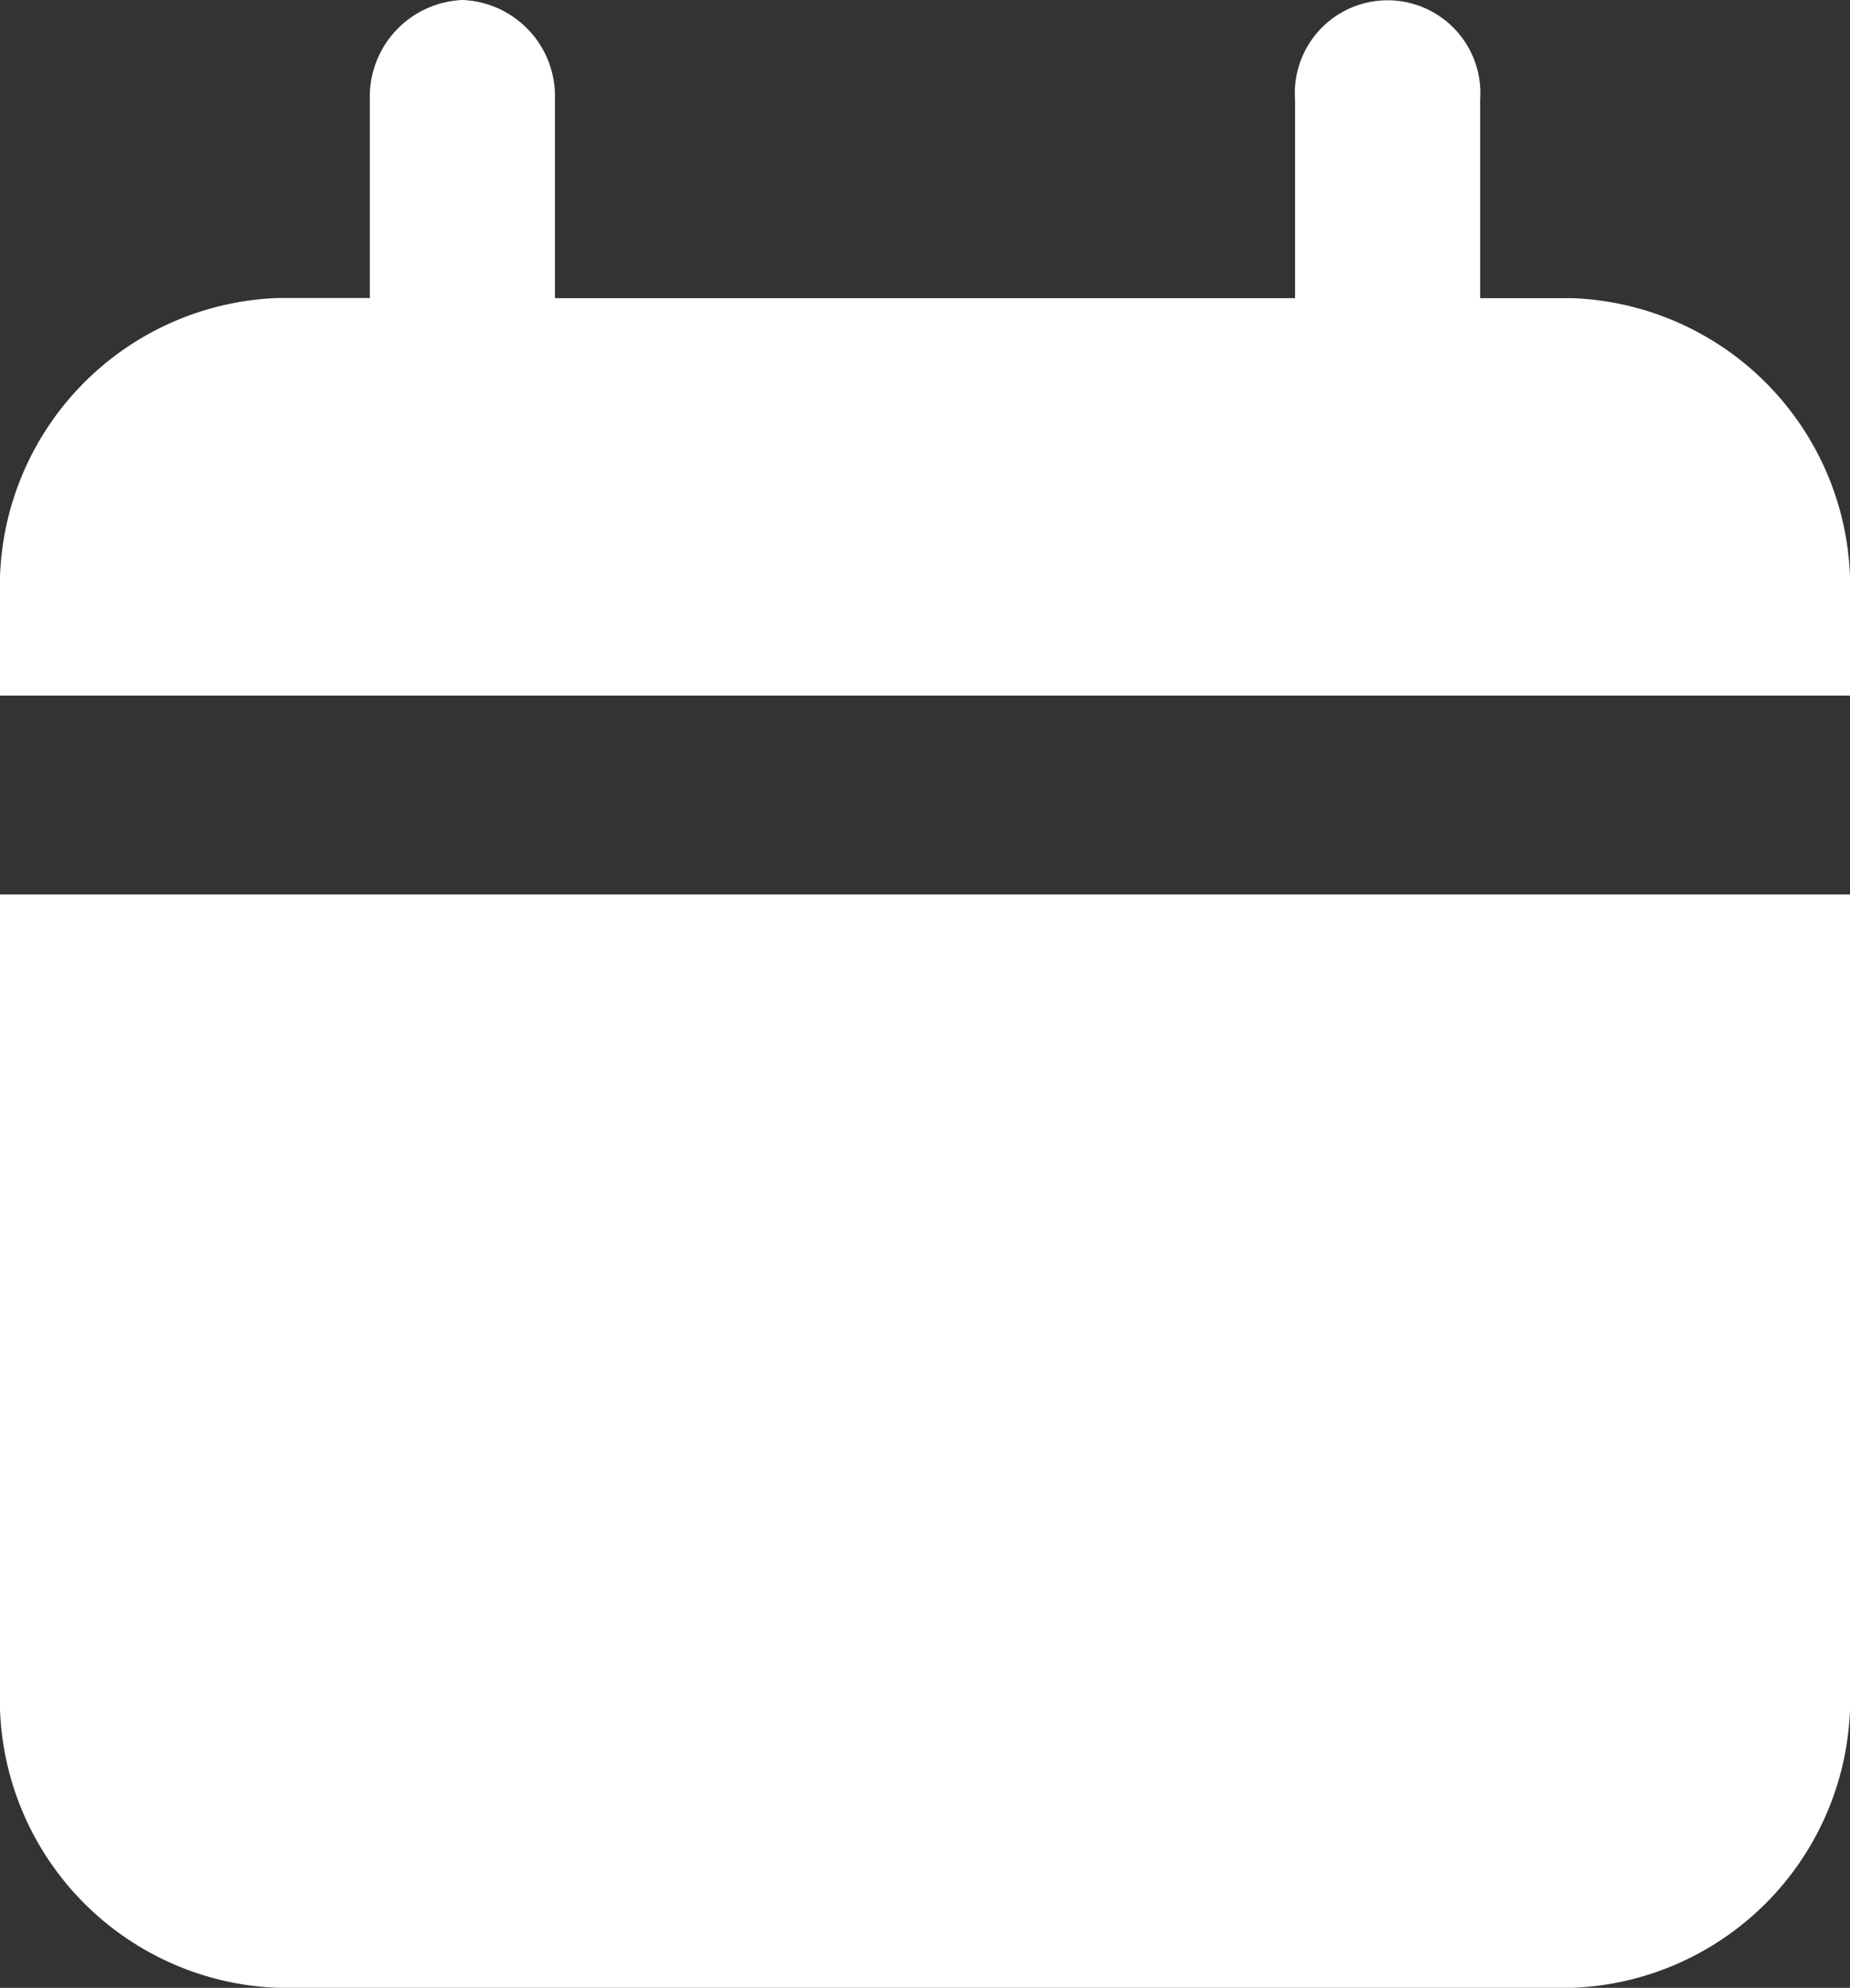
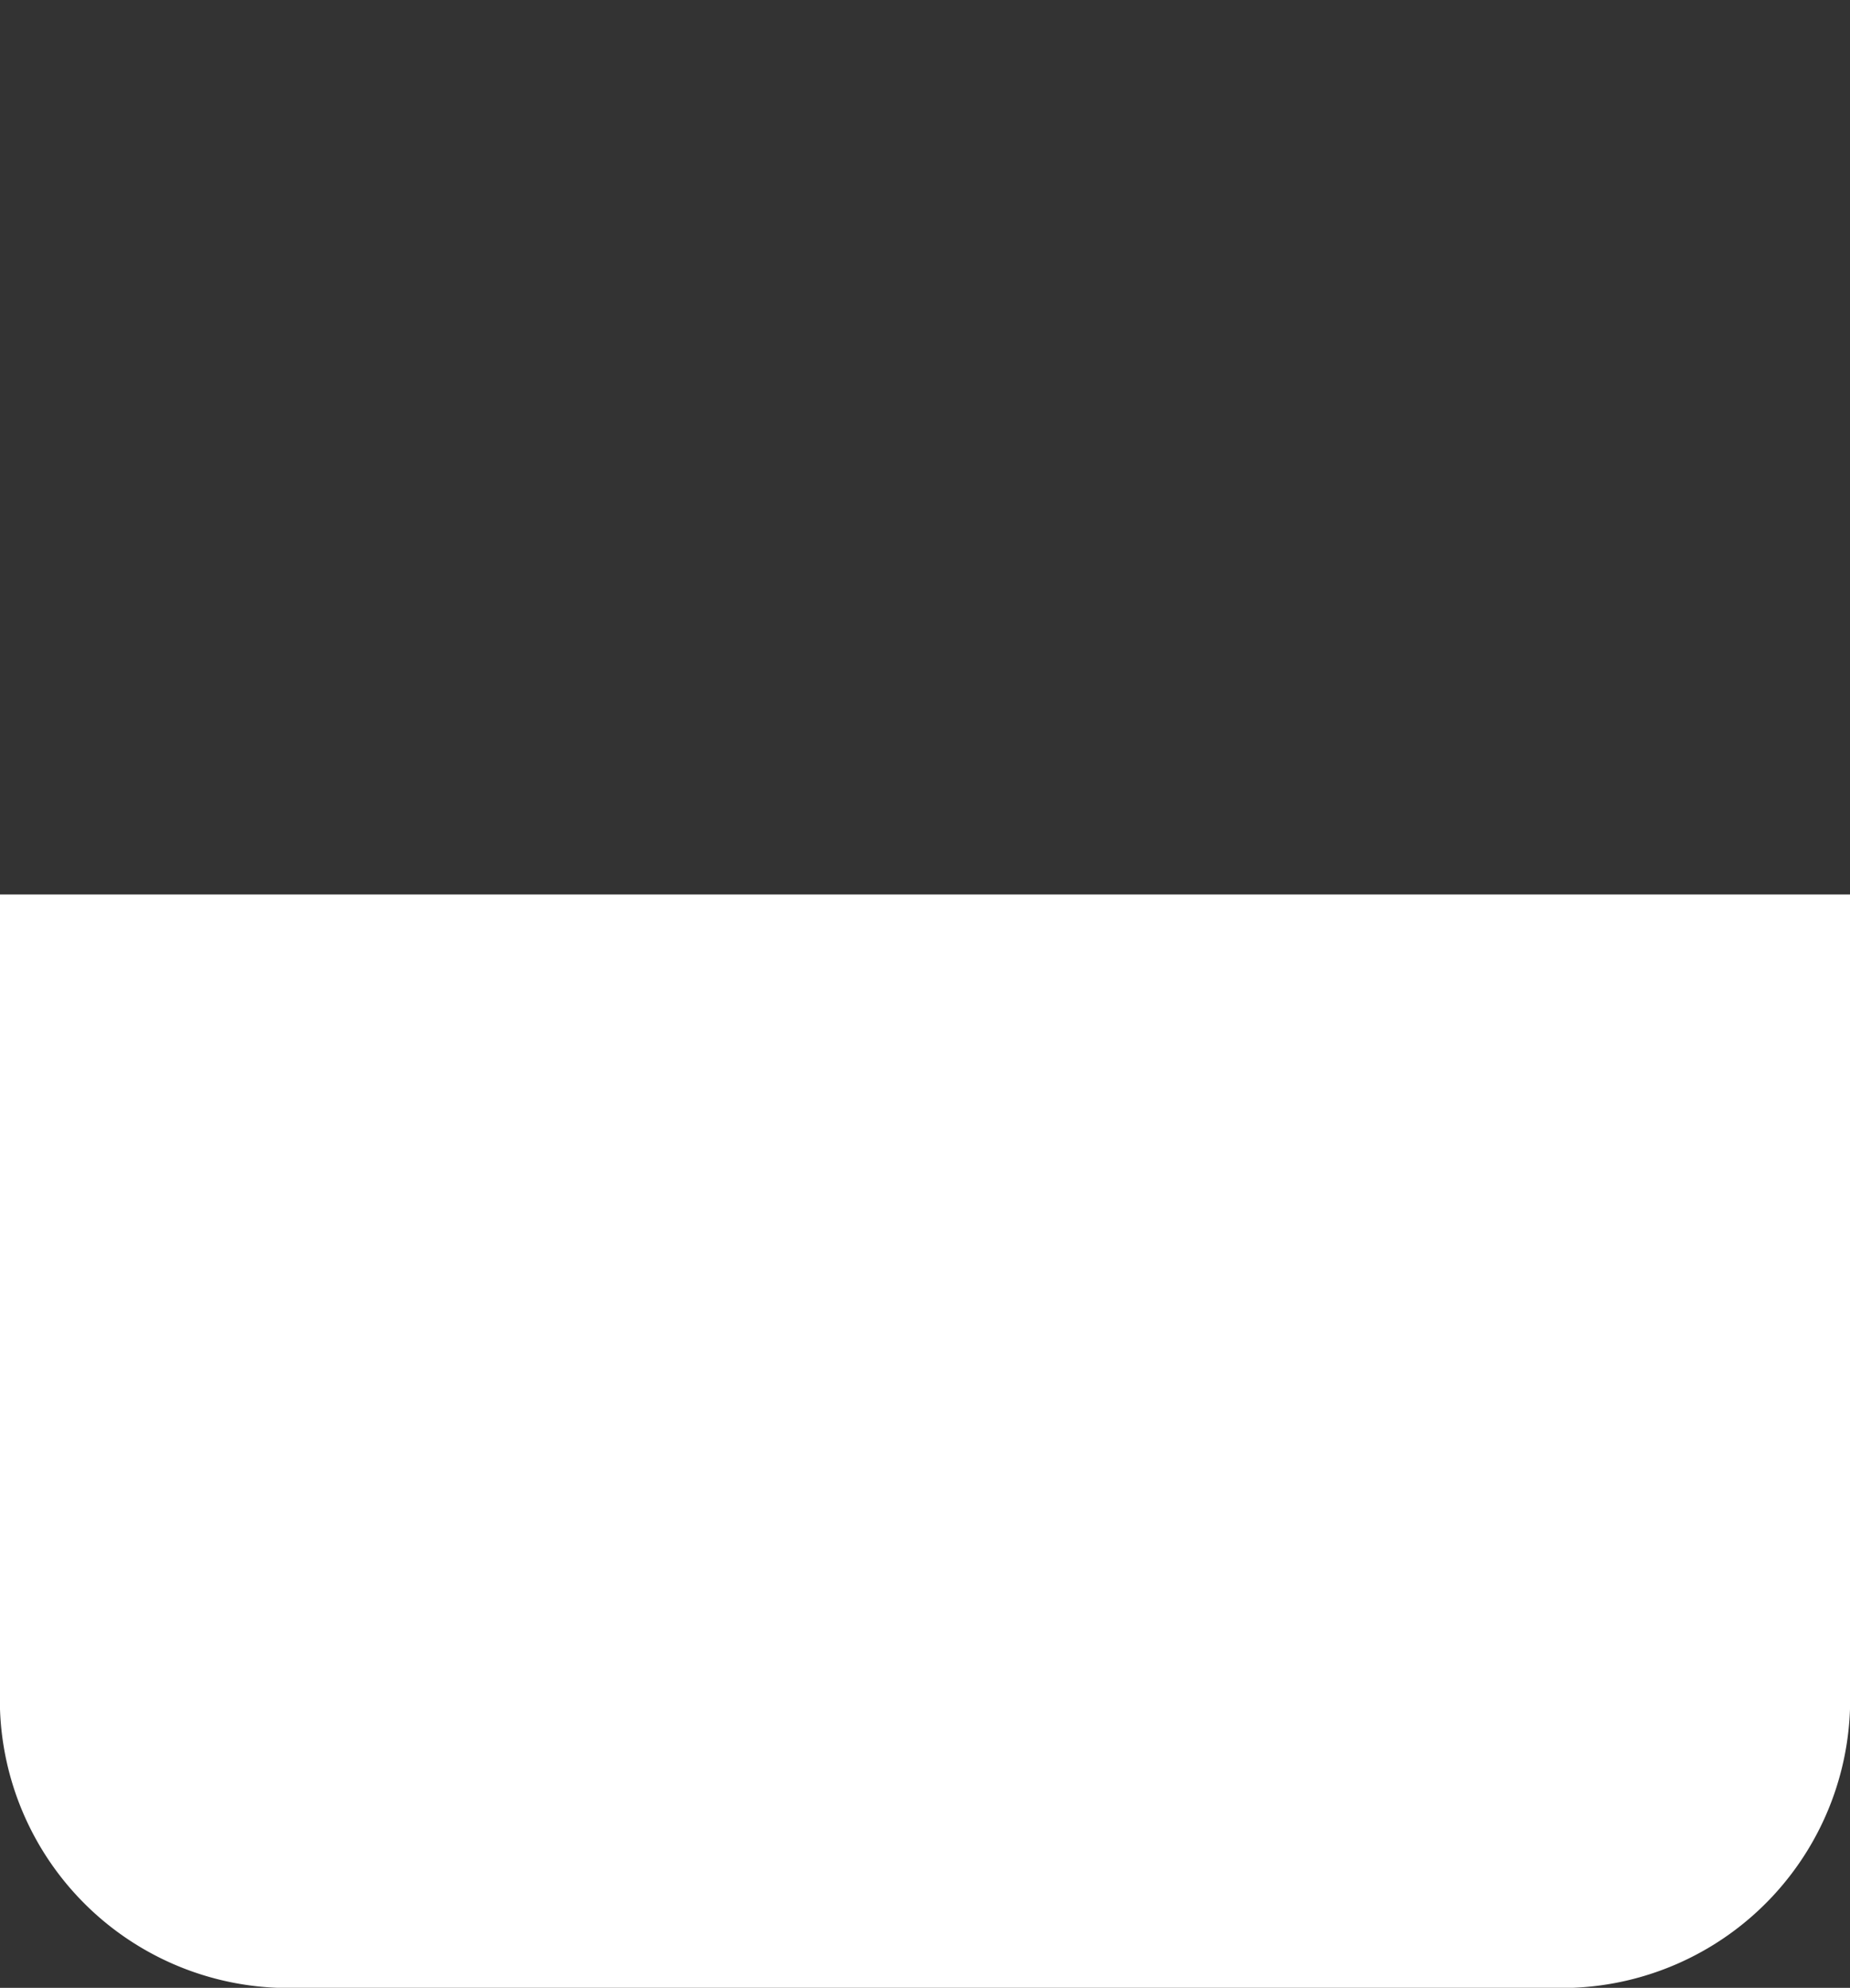
<svg xmlns="http://www.w3.org/2000/svg" width="34.44" height="37" viewBox="0 0 34.44 37">
  <rect x="0" y="0" width="34.44" height="37" fill="#333333" stroke="none" />
  <defs>
    <style>.a{fill:#fff;}</style>
  </defs>
-   <path class="a" d="M29.274,5.55H27.555v-3.7a1.727,1.727,0,1,0-3.446,0v3.7H10.331v-3.7A1.793,1.793,0,0,0,8.612,0,1.8,1.8,0,0,0,6.885,1.847v3.7H5.166A5.373,5.373,0,0,0,0,11.1v1.847H34.44V11.1A5.373,5.373,0,0,0,29.274,5.55Z" />
  <path class="a" d="M0,206.8a5.373,5.373,0,0,0,5.166,5.55H29.274a5.373,5.373,0,0,0,5.166-5.55V192H0Z" transform="translate(0 -175.351)" />
</svg>